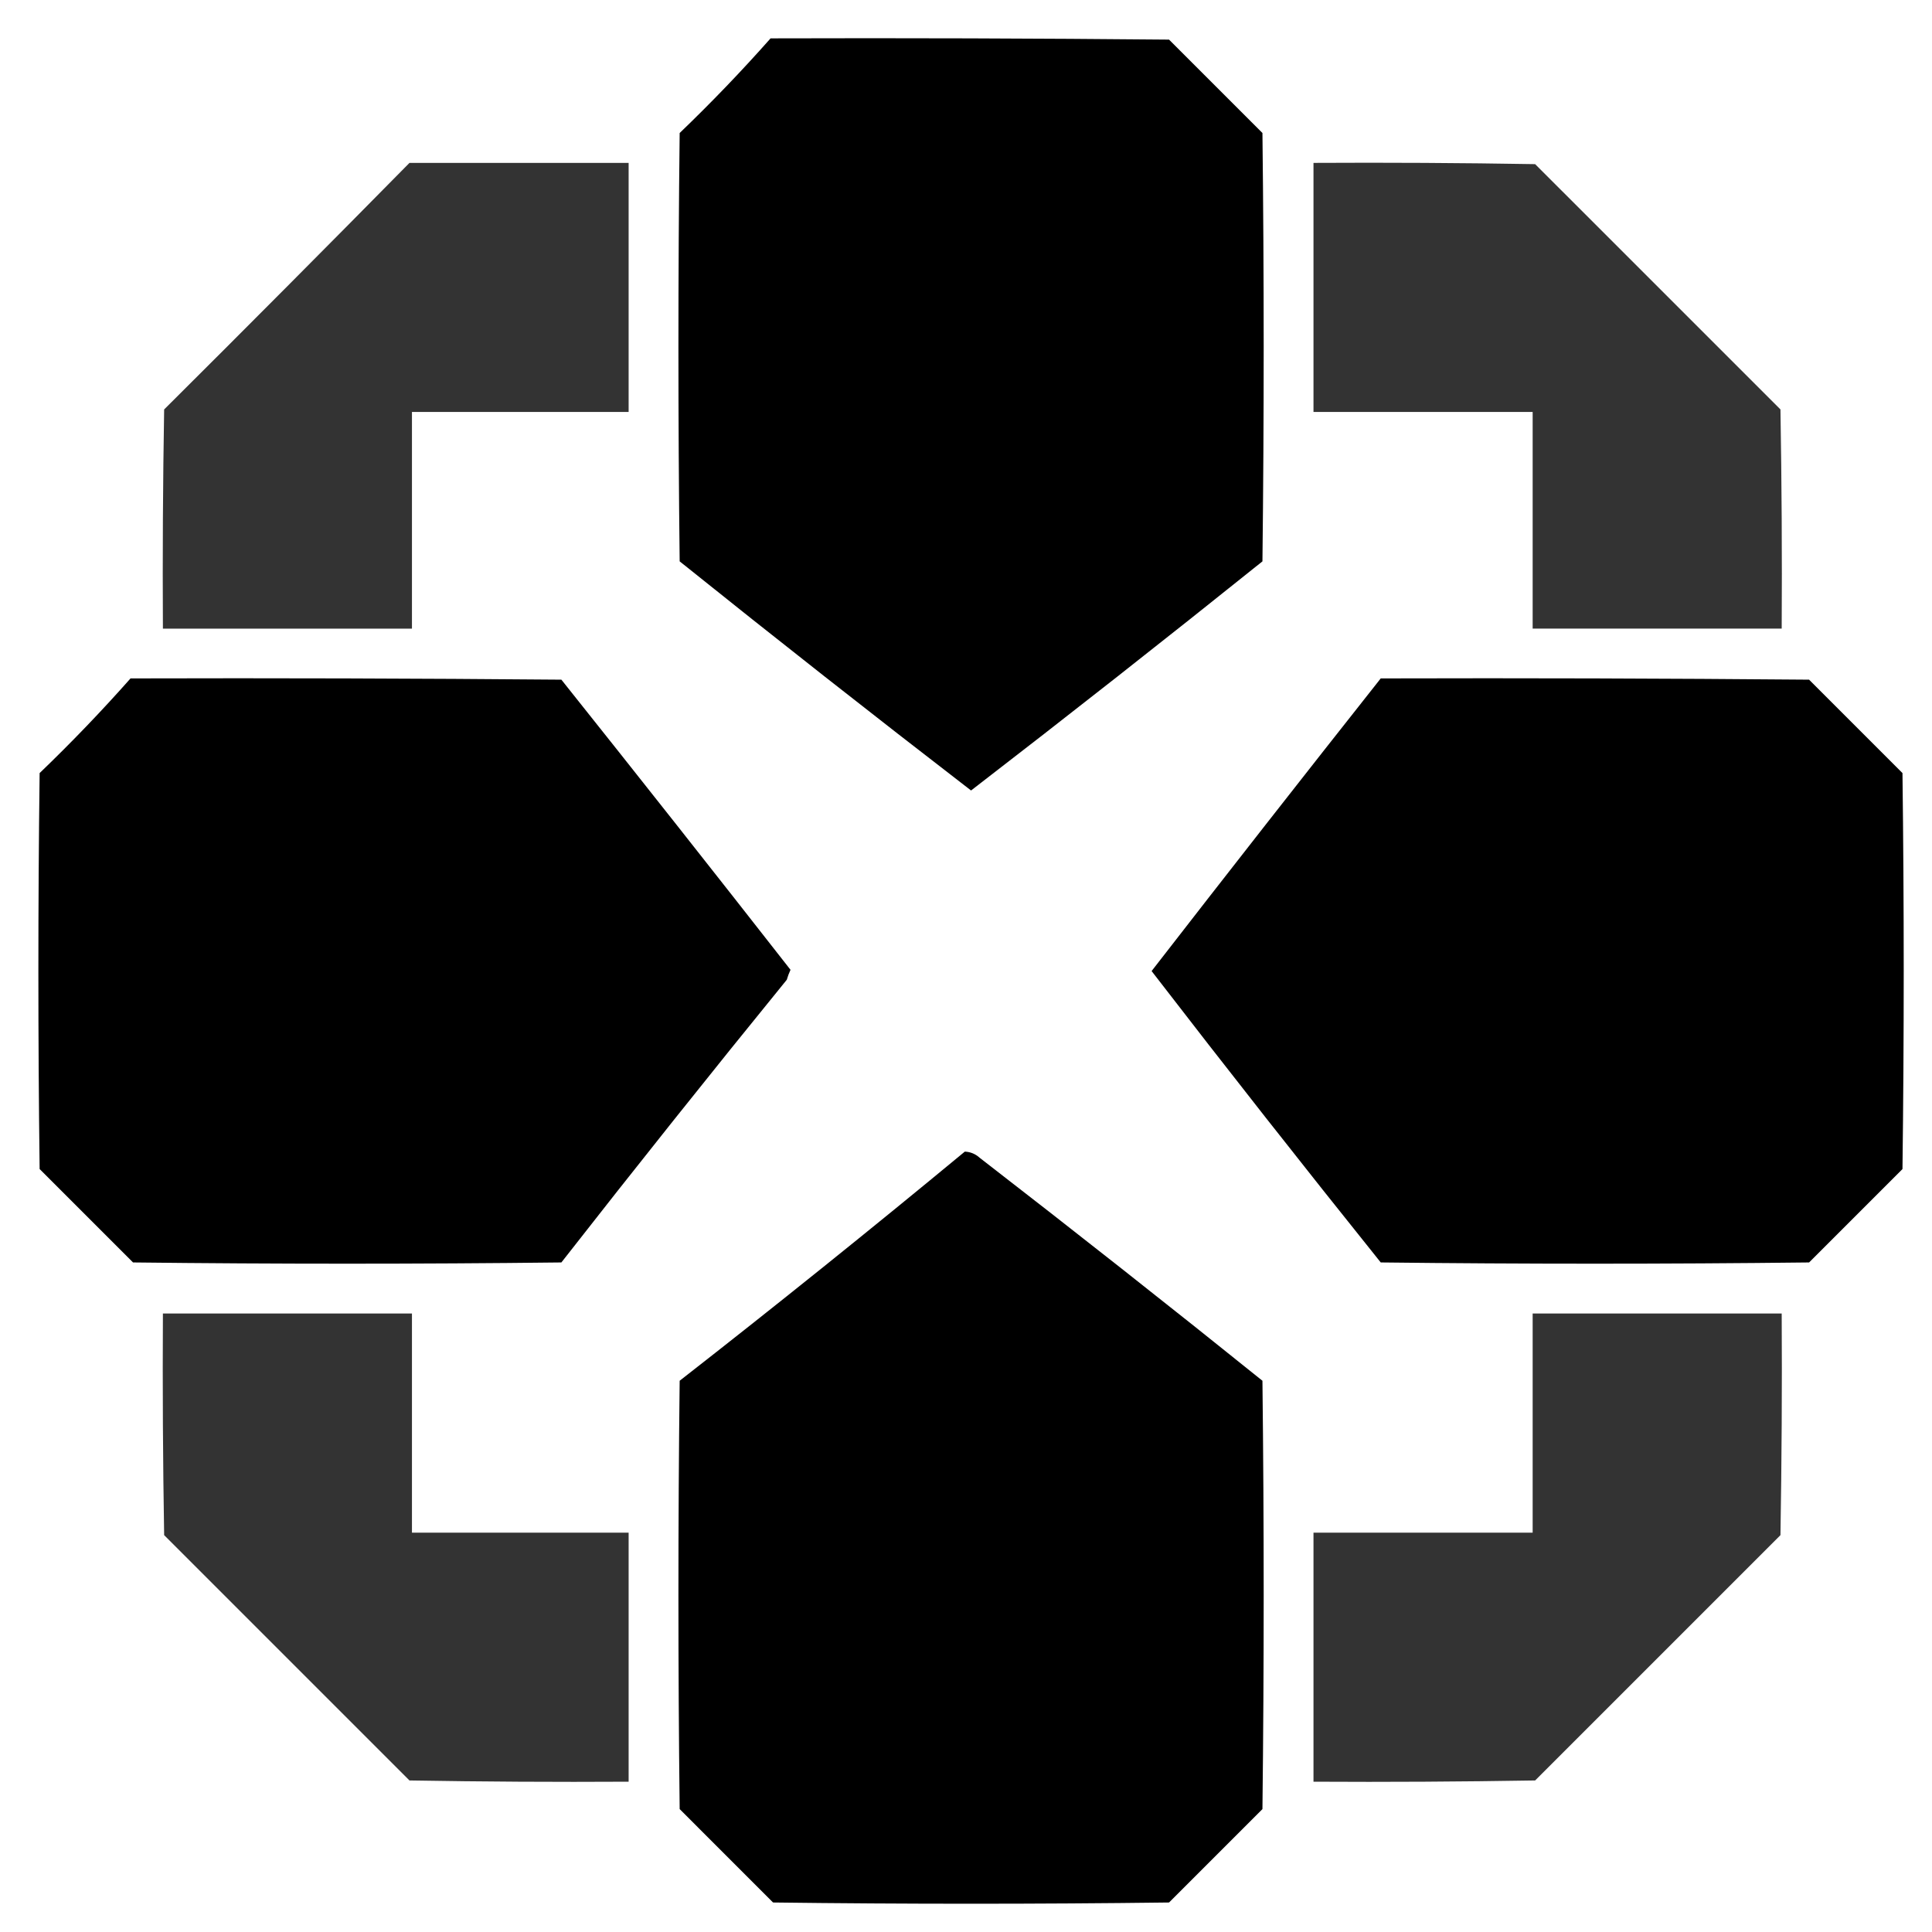
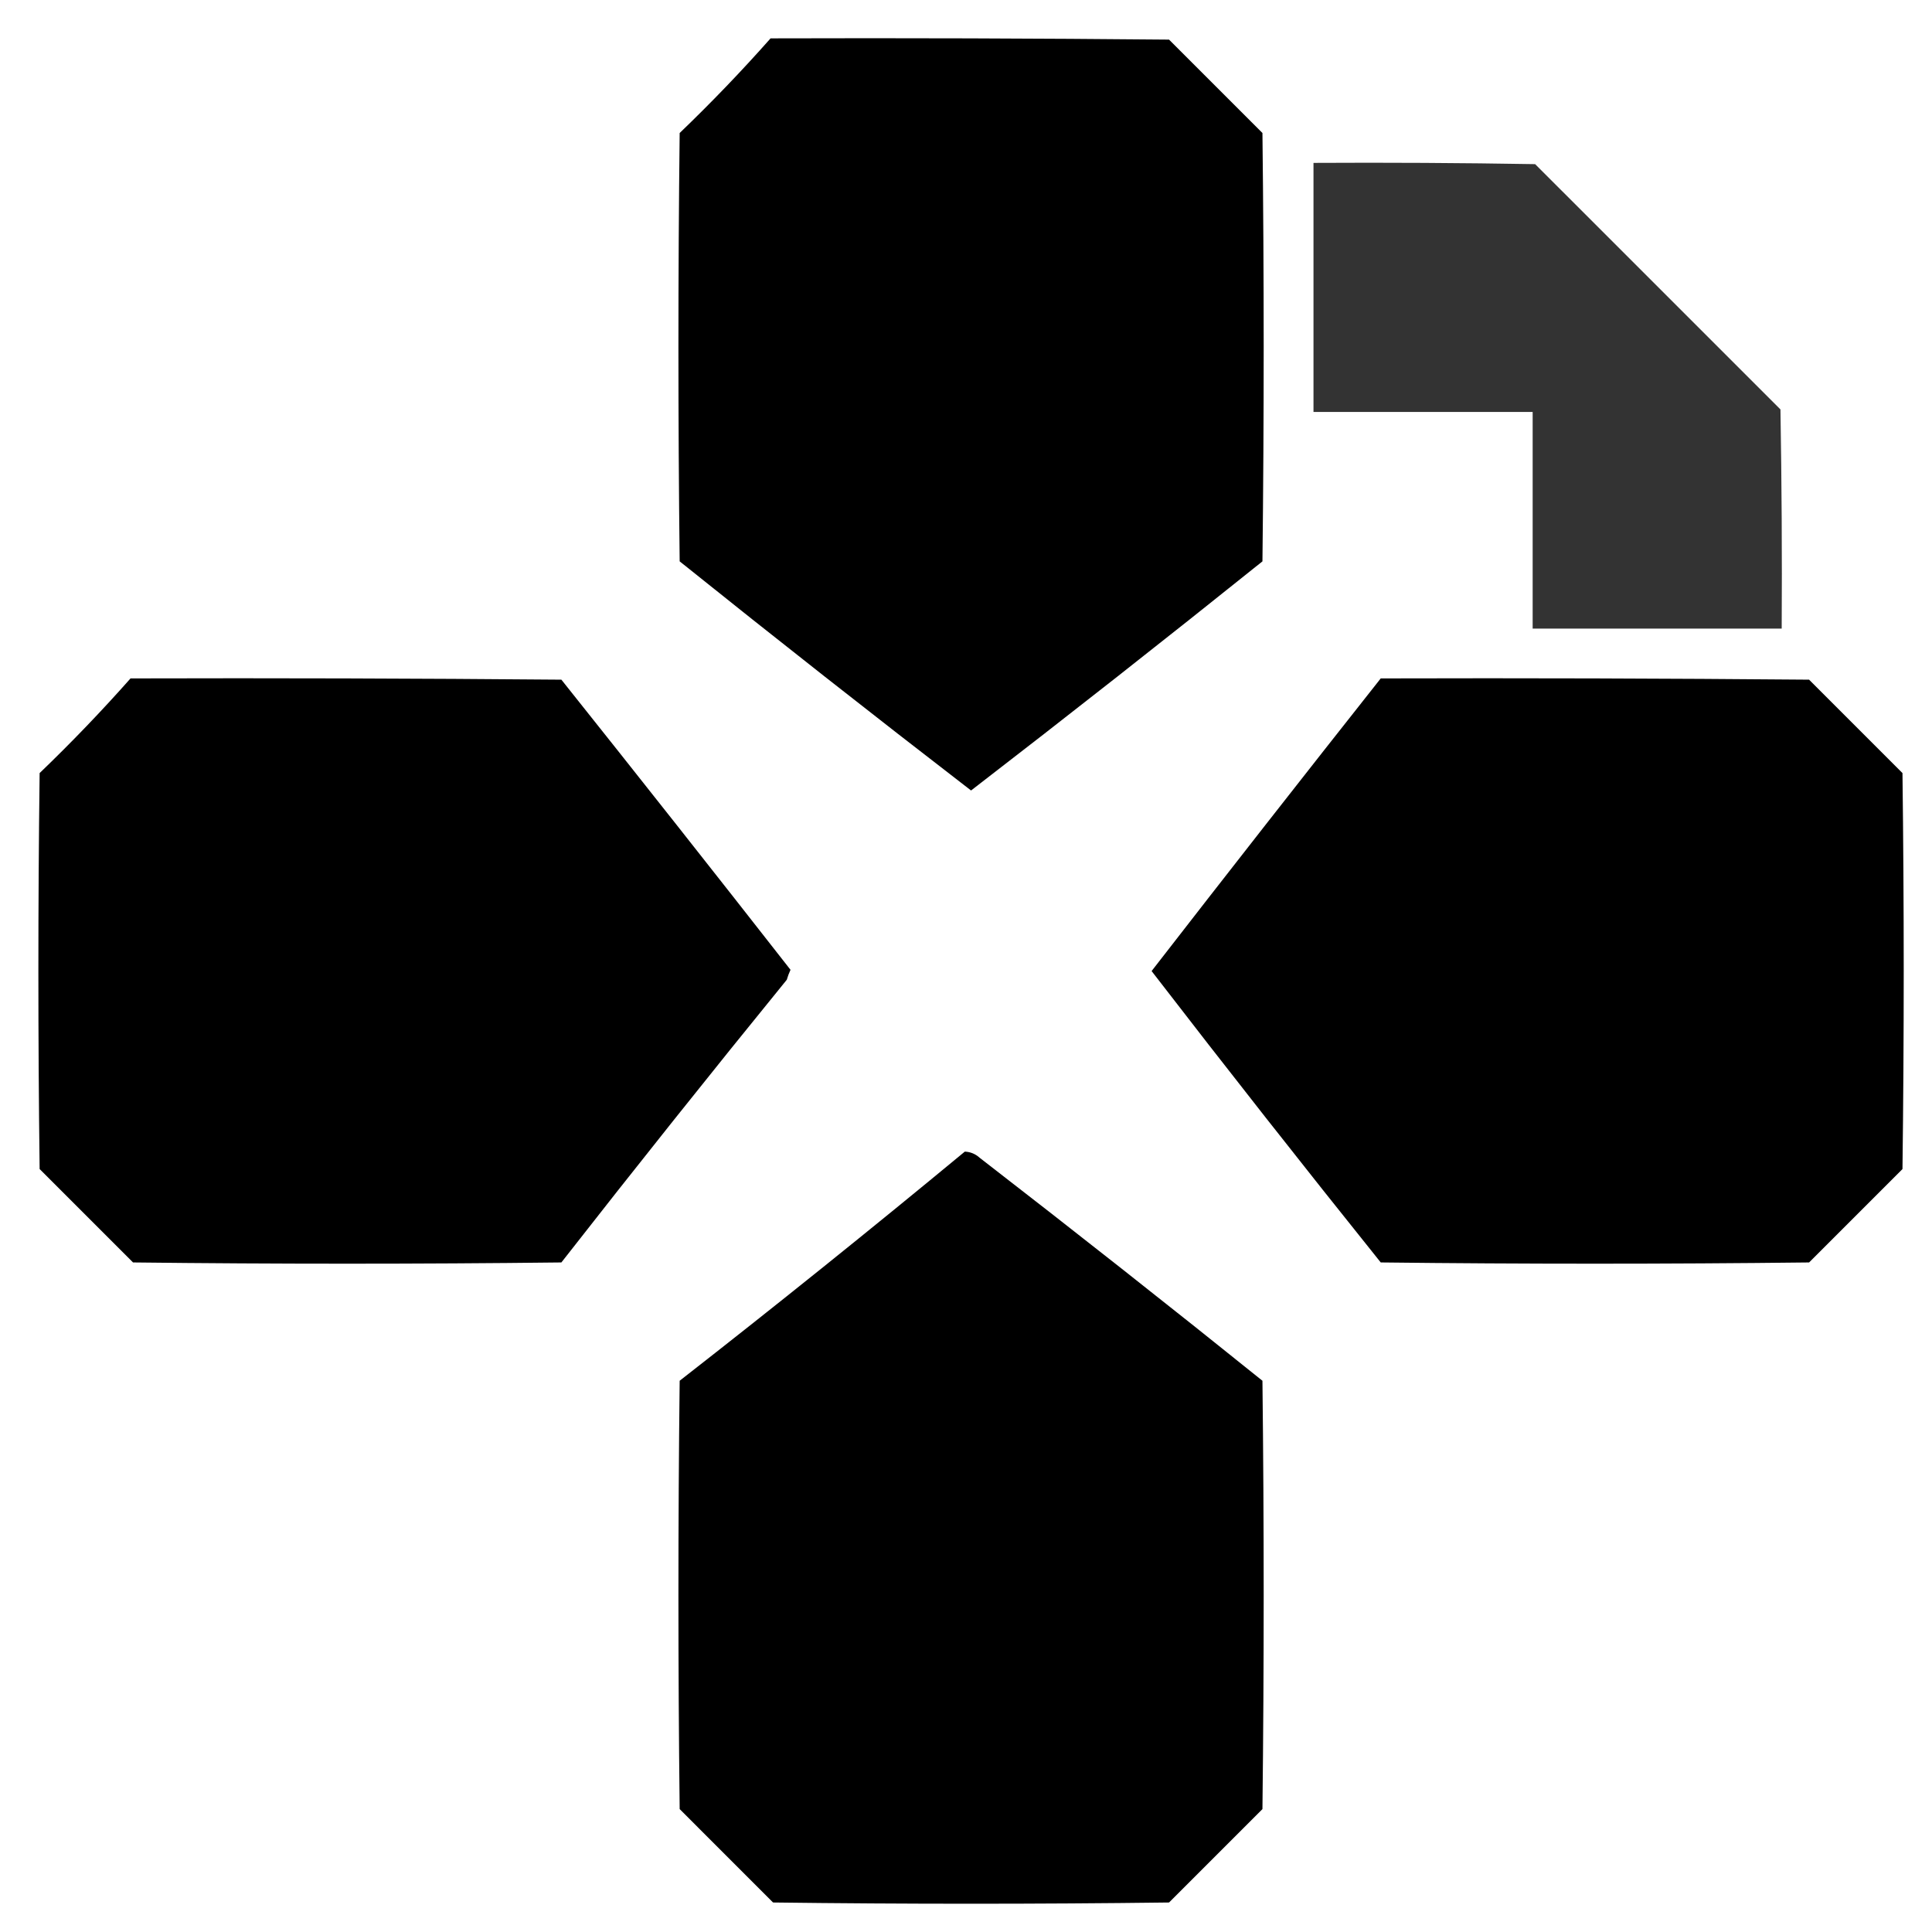
<svg xmlns="http://www.w3.org/2000/svg" width="128" height="128" viewBox="0 0 128 128" fill="none">
  <style>
  .primary {
    fill: #000000;
  }
  .secondary {
    fill: #333333;
  }
  @media (prefers-color-scheme: dark) {
    .primary {
        fill: #ffffff;
    }
    .secondary {
        fill: #cccccc;
    }
  }
</style>
  <g clip-path="url(#clip0_1456_554)">
    <path fill-rule="evenodd" clip-rule="evenodd" d="M51.052 2.542C59.852 2.515 68.653 2.542 77.452 2.625C79.515 4.687 81.577 6.75 83.64 8.812C83.75 18.272 83.75 27.733 83.64 37.192C77.25 42.318 70.815 47.378 64.335 52.372C57.854 47.378 51.419 42.318 45.03 37.192C44.92 27.733 44.92 18.272 45.03 8.812C47.131 6.794 49.139 4.704 51.052 2.542Z" class="primary" />
-     <path fill-rule="evenodd" clip-rule="evenodd" d="M27.128 10.793C31.968 10.793 36.808 10.793 41.648 10.793C41.648 16.292 41.648 21.793 41.648 27.293C36.863 27.293 32.078 27.293 27.293 27.293C27.293 32.078 27.293 36.862 27.293 41.648C21.793 41.648 16.293 41.648 10.793 41.648C10.765 36.807 10.793 31.967 10.875 27.128C16.326 21.704 21.743 16.259 27.128 10.793Z" class="secondary" />
    <path fill-rule="evenodd" clip-rule="evenodd" d="M87.022 10.792C91.918 10.765 96.813 10.792 101.707 10.875C107.125 16.292 112.543 21.71 117.96 27.127C118.042 31.967 118.07 36.807 118.042 41.647C112.543 41.647 107.042 41.647 101.542 41.647C101.542 36.862 101.542 32.077 101.542 27.292C96.703 27.292 91.862 27.292 87.022 27.292C87.022 21.793 87.022 16.292 87.022 10.792Z" class="secondary" />
    <path fill-rule="evenodd" clip-rule="evenodd" d="M8.648 44.947C18.163 44.92 27.678 44.947 37.193 45.03C42.284 51.414 47.344 57.821 52.373 64.252C52.274 64.466 52.192 64.686 52.126 64.912C47.085 71.107 42.108 77.35 37.193 83.64C27.733 83.75 18.273 83.75 8.813 83.64C6.751 81.578 4.688 79.515 2.626 77.453C2.515 68.707 2.515 59.962 2.626 51.218C4.727 49.199 6.734 47.109 8.648 44.947Z" class="primary" />
    <path fill-rule="evenodd" clip-rule="evenodd" d="M91.477 44.947C100.937 44.92 110.397 44.947 119.857 45.03C121.919 47.093 123.982 49.155 126.044 51.218C126.154 59.962 126.154 68.707 126.044 77.453C123.982 79.515 121.919 81.578 119.857 83.64C110.397 83.75 100.937 83.75 91.477 83.64C86.352 77.251 81.292 70.816 76.297 64.335C81.327 57.847 86.387 51.385 91.477 44.947Z" class="primary" />
    <path fill-rule="evenodd" clip-rule="evenodd" d="M63.922 76.297C64.299 76.315 64.629 76.453 64.912 76.71C71.2 81.573 77.442 86.495 83.64 91.478C83.75 100.937 83.75 110.398 83.64 119.857C81.577 121.92 79.515 123.982 77.452 126.045C68.707 126.155 59.962 126.155 51.217 126.045C49.155 123.982 47.092 121.92 45.03 119.857C44.92 110.398 44.92 100.937 45.03 91.478C51.406 86.503 57.703 81.442 63.922 76.297Z" class="primary" />
-     <path fill-rule="evenodd" clip-rule="evenodd" d="M10.793 87.022C16.293 87.022 21.793 87.022 27.293 87.022C27.293 91.862 27.293 96.703 27.293 101.542C32.078 101.542 36.863 101.542 41.648 101.542C41.648 107.042 41.648 112.543 41.648 118.042C36.807 118.07 31.967 118.042 27.128 117.96C21.71 112.543 16.293 107.125 10.875 101.707C10.793 96.813 10.765 91.918 10.793 87.022Z" class="secondary" />
-     <path fill-rule="evenodd" clip-rule="evenodd" d="M101.542 87.022C107.042 87.022 112.543 87.022 118.042 87.022C118.07 91.918 118.042 96.813 117.96 101.707C112.543 107.125 107.125 112.543 101.707 117.96C96.813 118.042 91.918 118.07 87.022 118.042C87.022 112.543 87.022 107.042 87.022 101.542C91.862 101.542 96.703 101.542 101.542 101.542C101.542 96.703 101.542 91.862 101.542 87.022Z" class="secondary" />
  </g>
</svg>